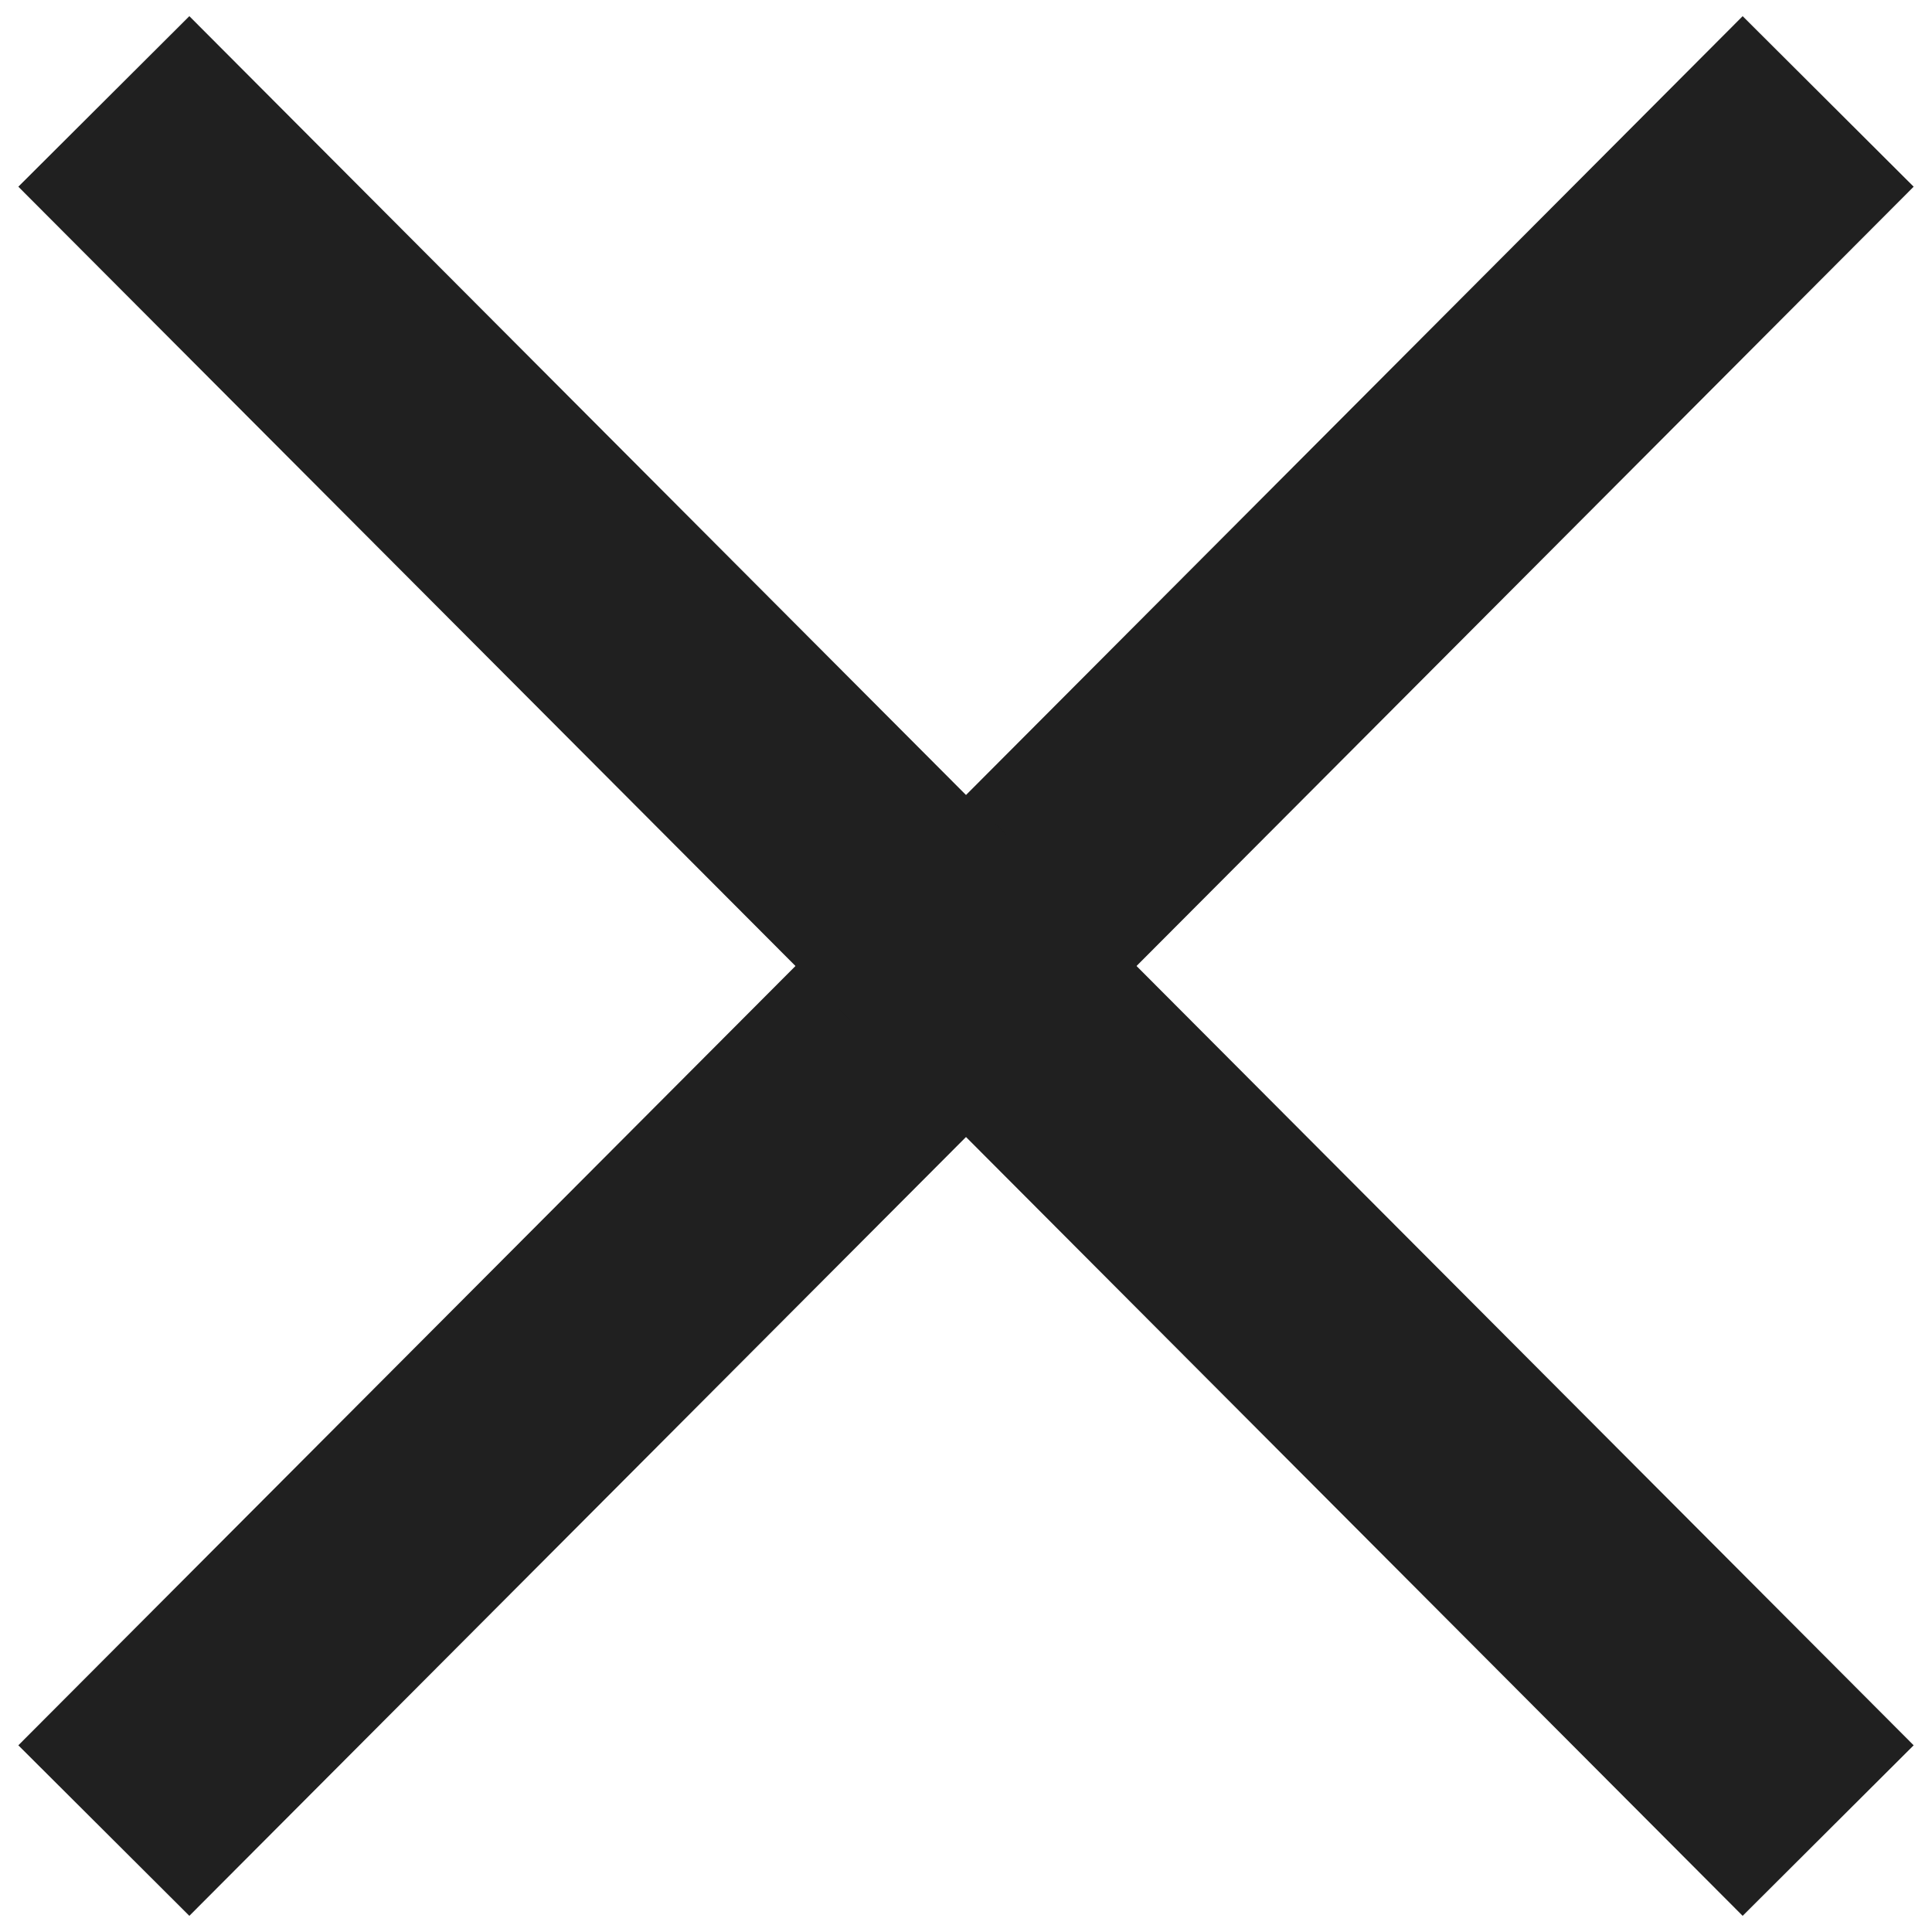
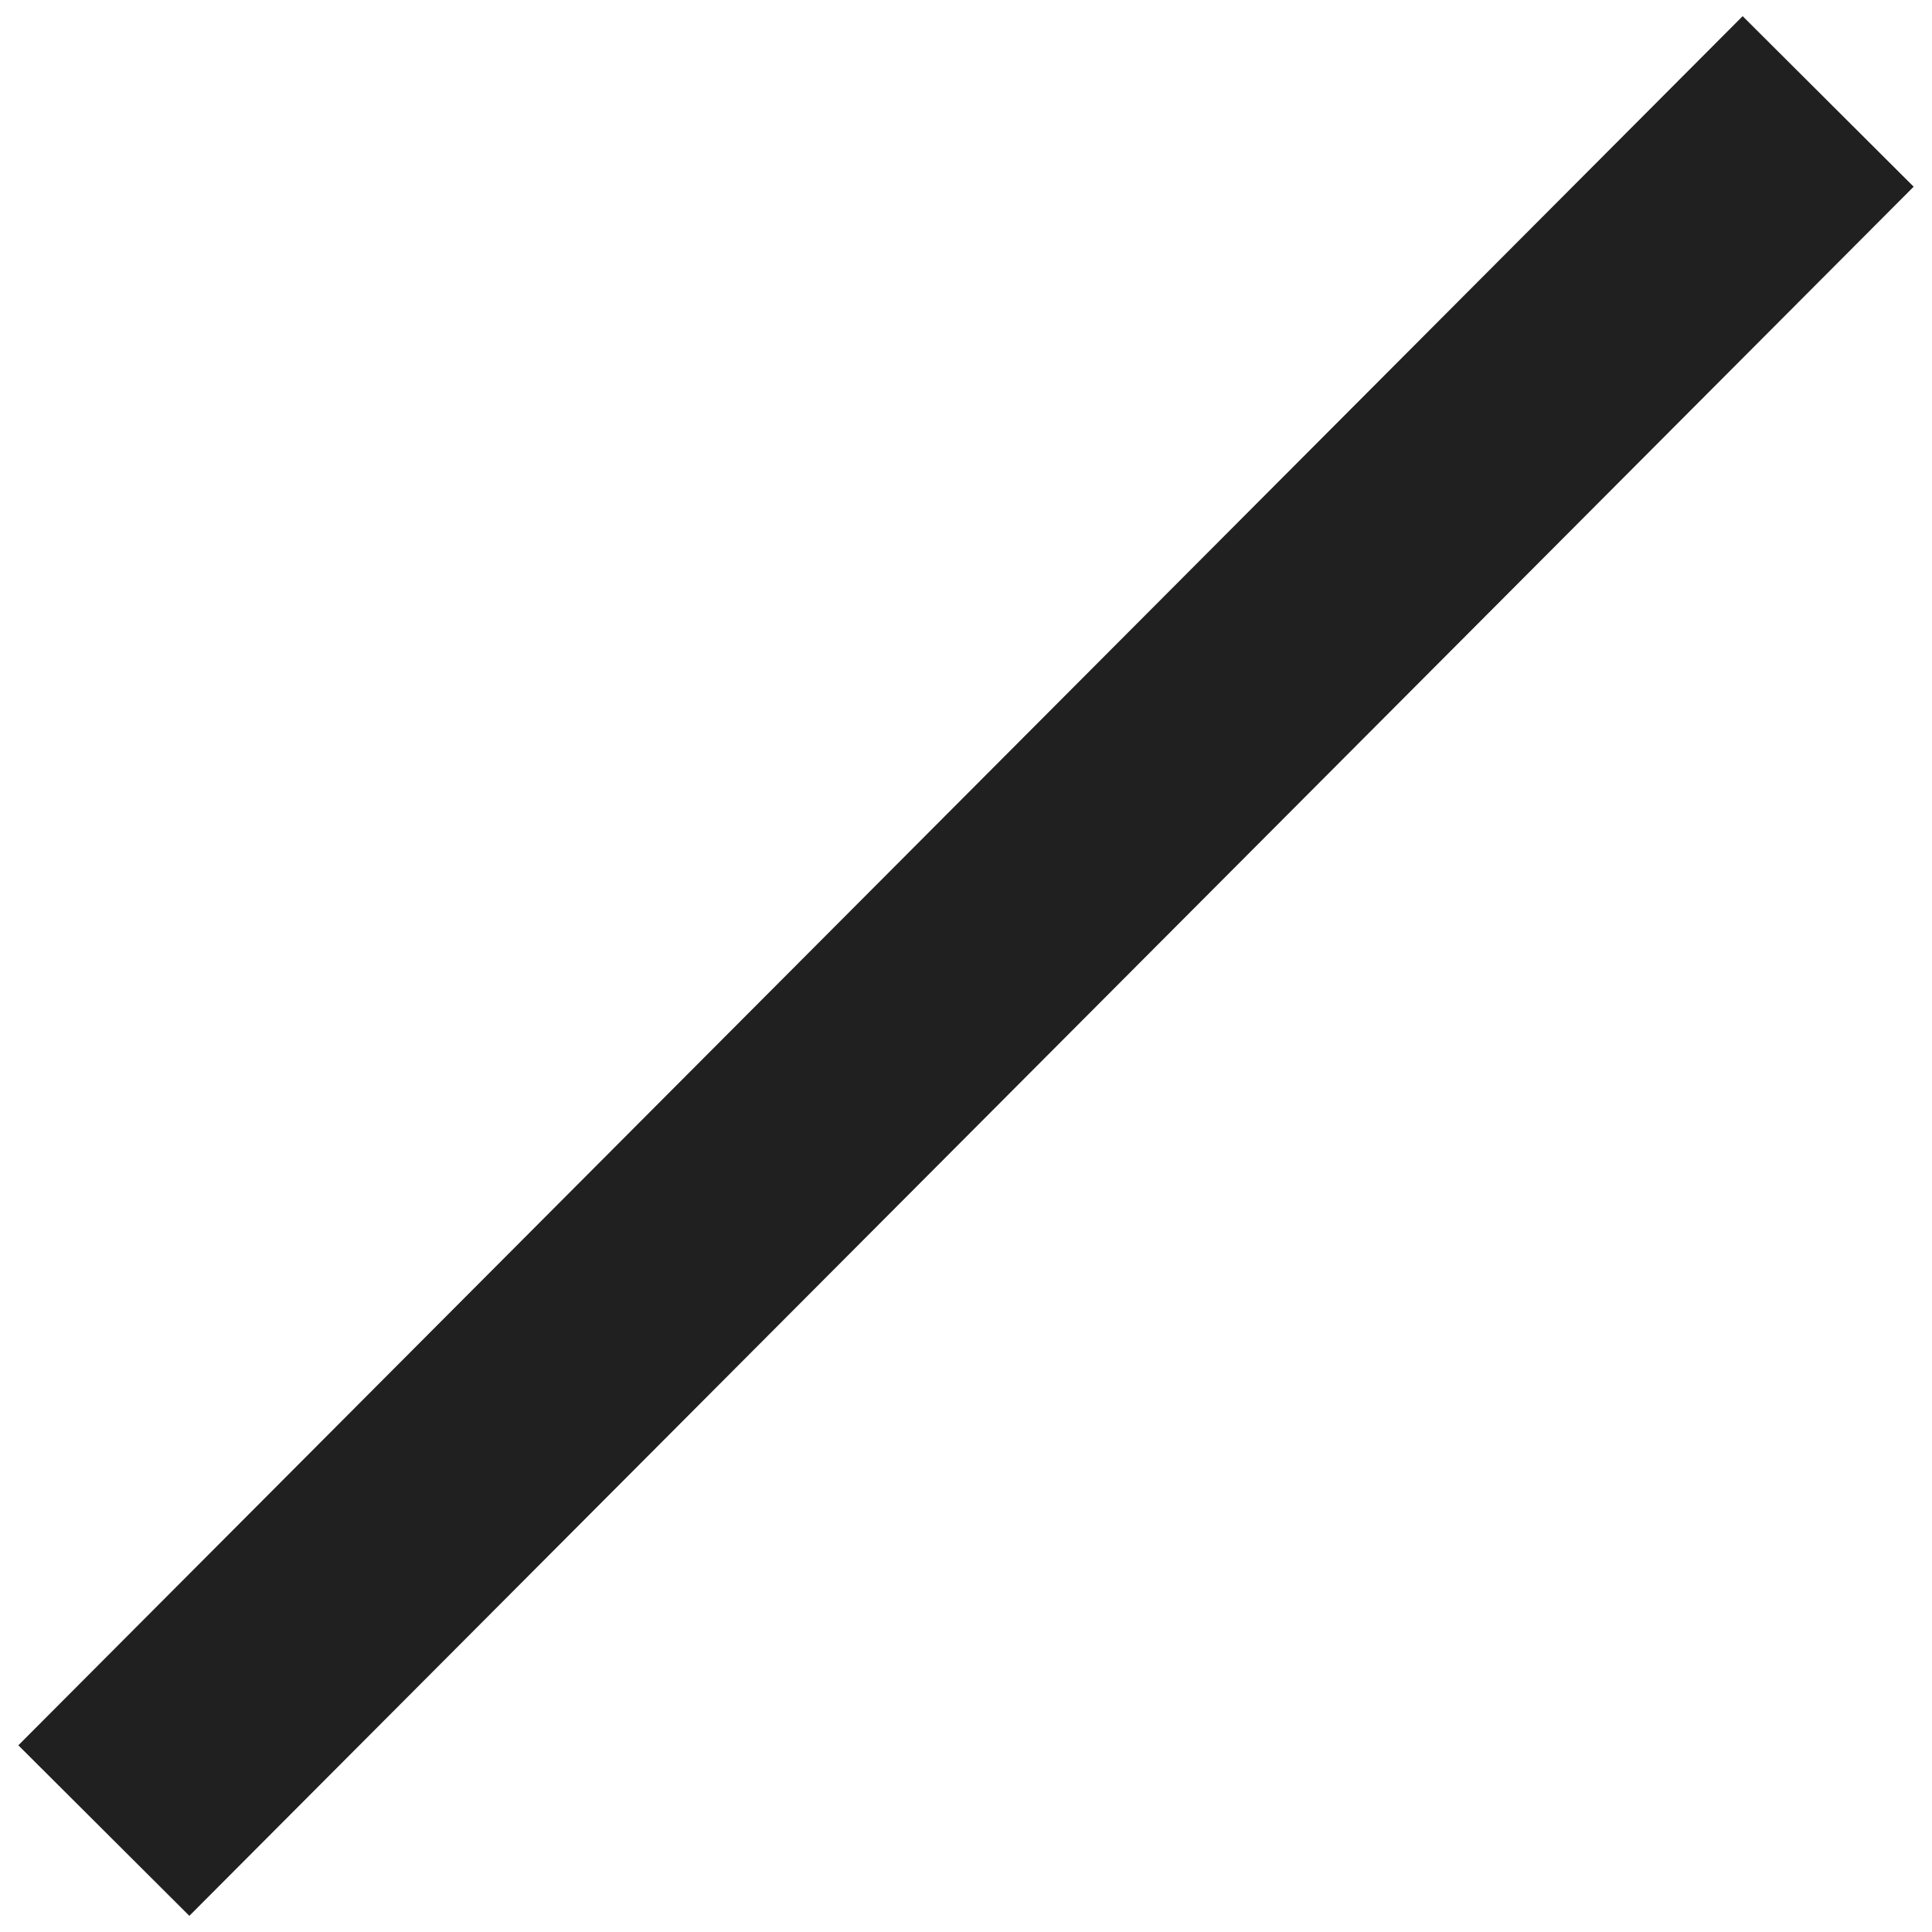
<svg xmlns="http://www.w3.org/2000/svg" version="1.1" id="Calque_2" x="0px" y="0px" width="16px" height="16px" viewBox="0 0 16 16" style="enable-background:new 0 0 16 16;" xml:space="preserve">
  <style type="text/css">
	.st0{fill:none;stroke:#202020;stroke-width:2;stroke-miterlimit:10;}
</style>
  <line class="st0" x1="15.14" y1="0.84" x2="0.86" y2="15.16" />
-   <line class="st0" x1="0.86" y1="0.84" x2="15.14" y2="15.16" />
</svg>